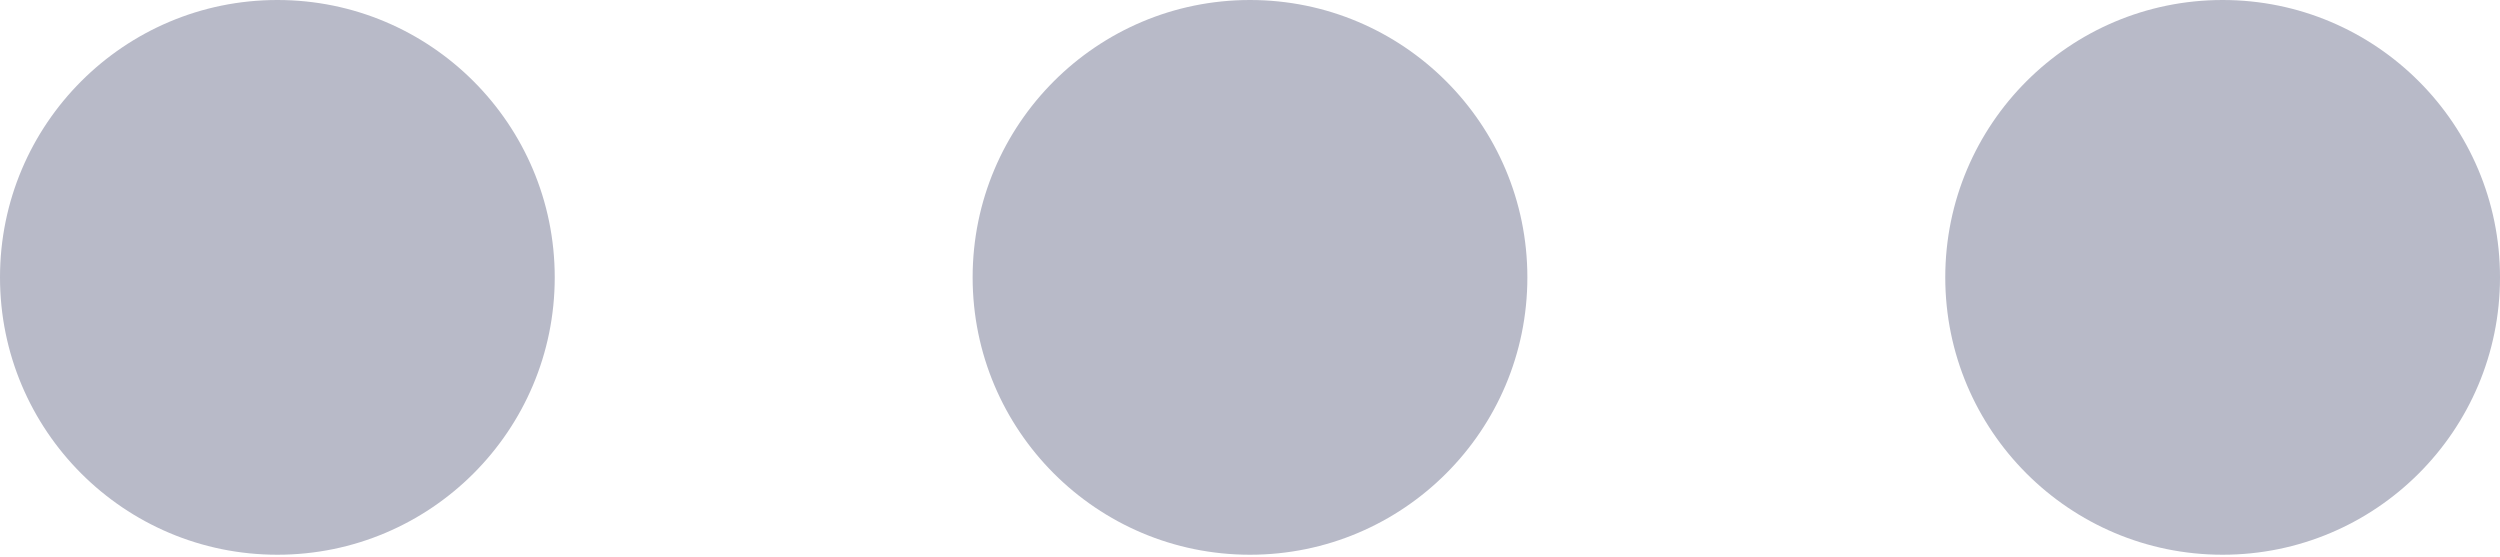
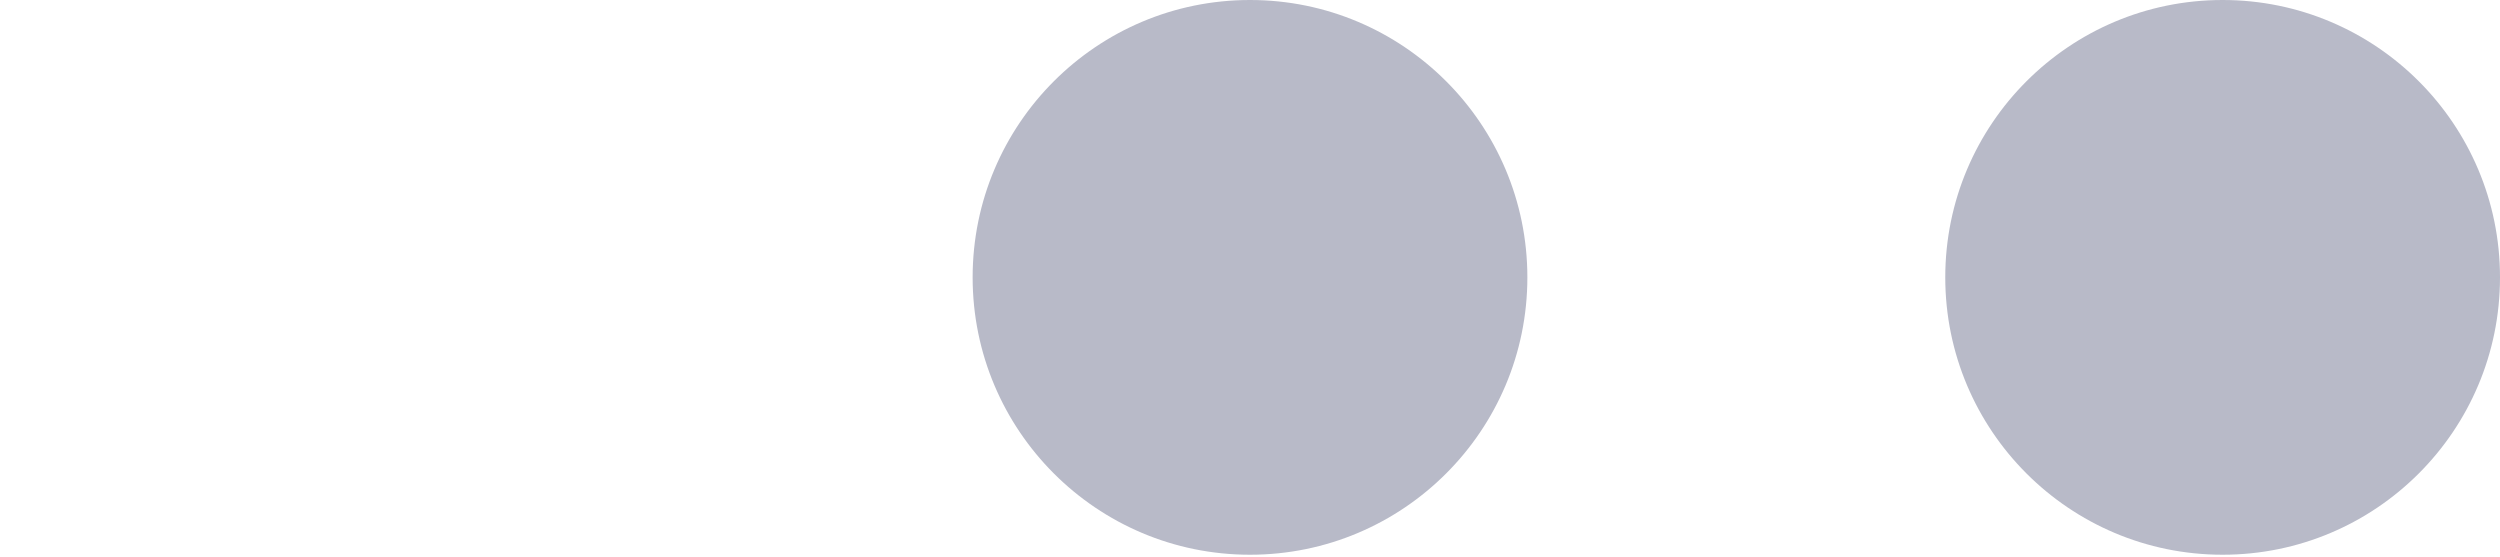
<svg xmlns="http://www.w3.org/2000/svg" width="359" height="80" viewBox="0 0 359 80" fill="none">
-   <circle cx="39.83" cy="39.83" r="39.83" fill="#B8BAC8" />
  <circle cx="179.5" cy="39.83" r="39.83" fill="#B8BAC8" />
  <circle cx="319.17" cy="39.83" r="39.83" fill="#B8BAC8" />
</svg>